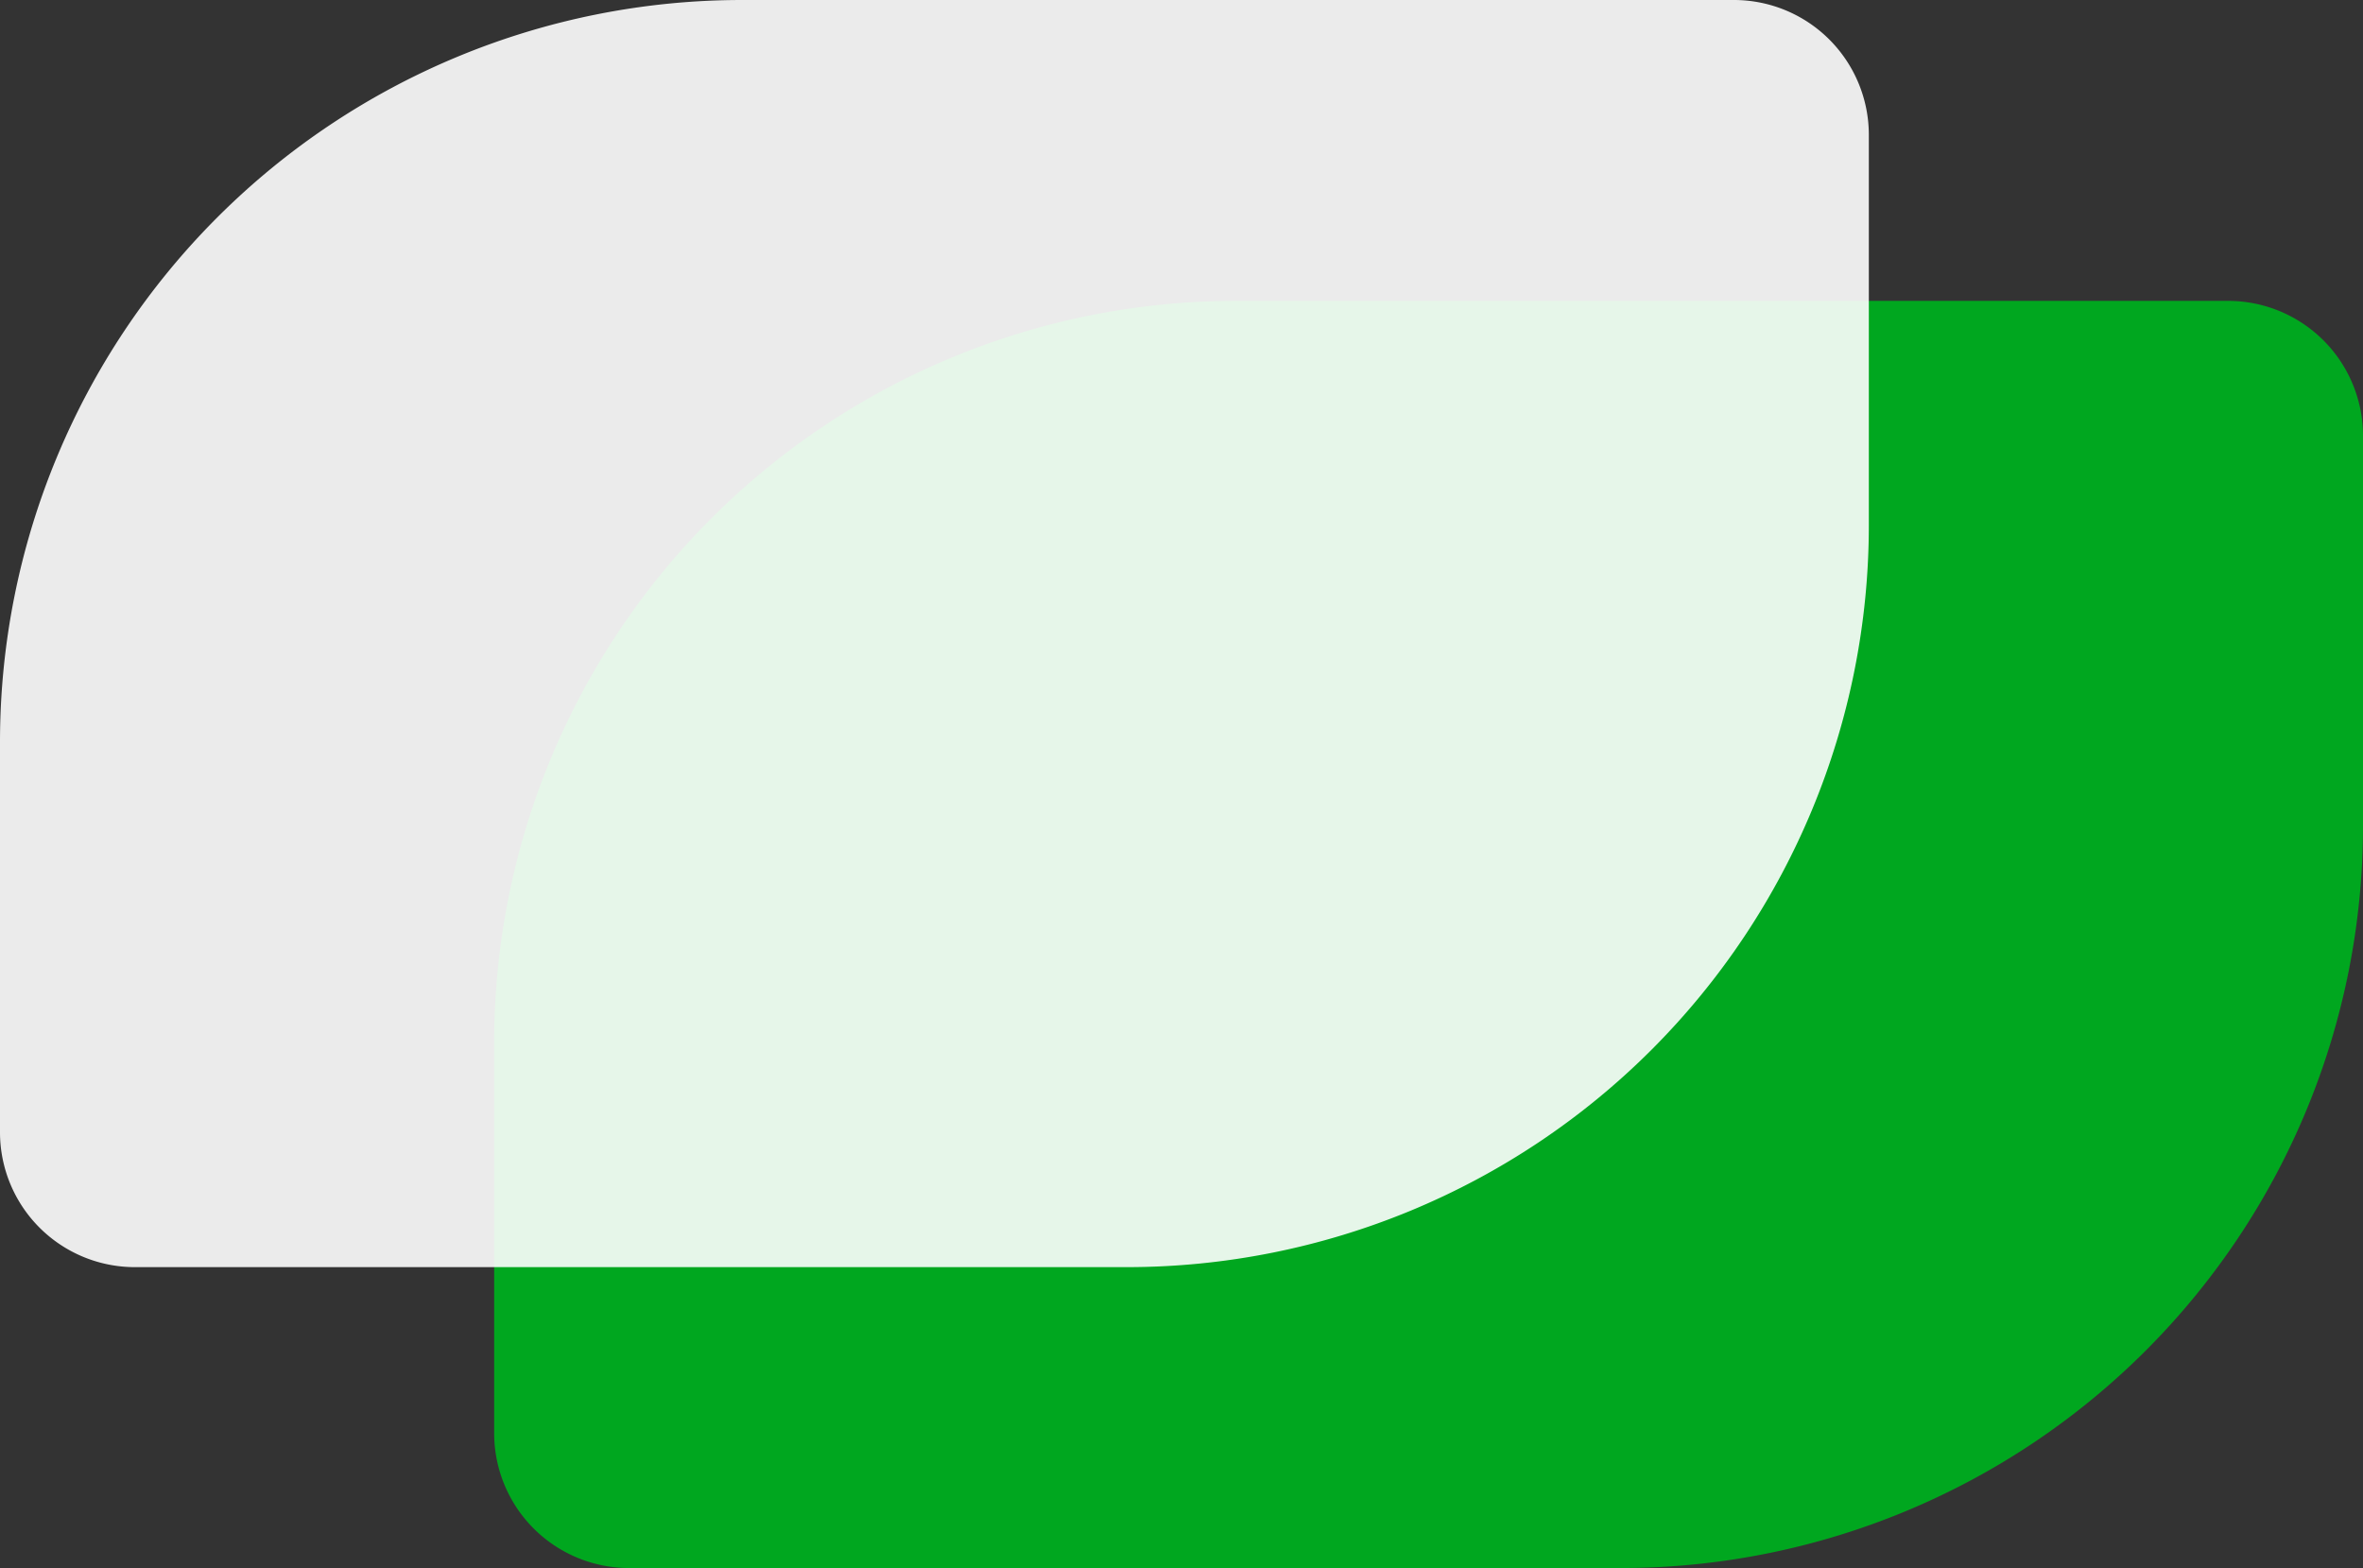
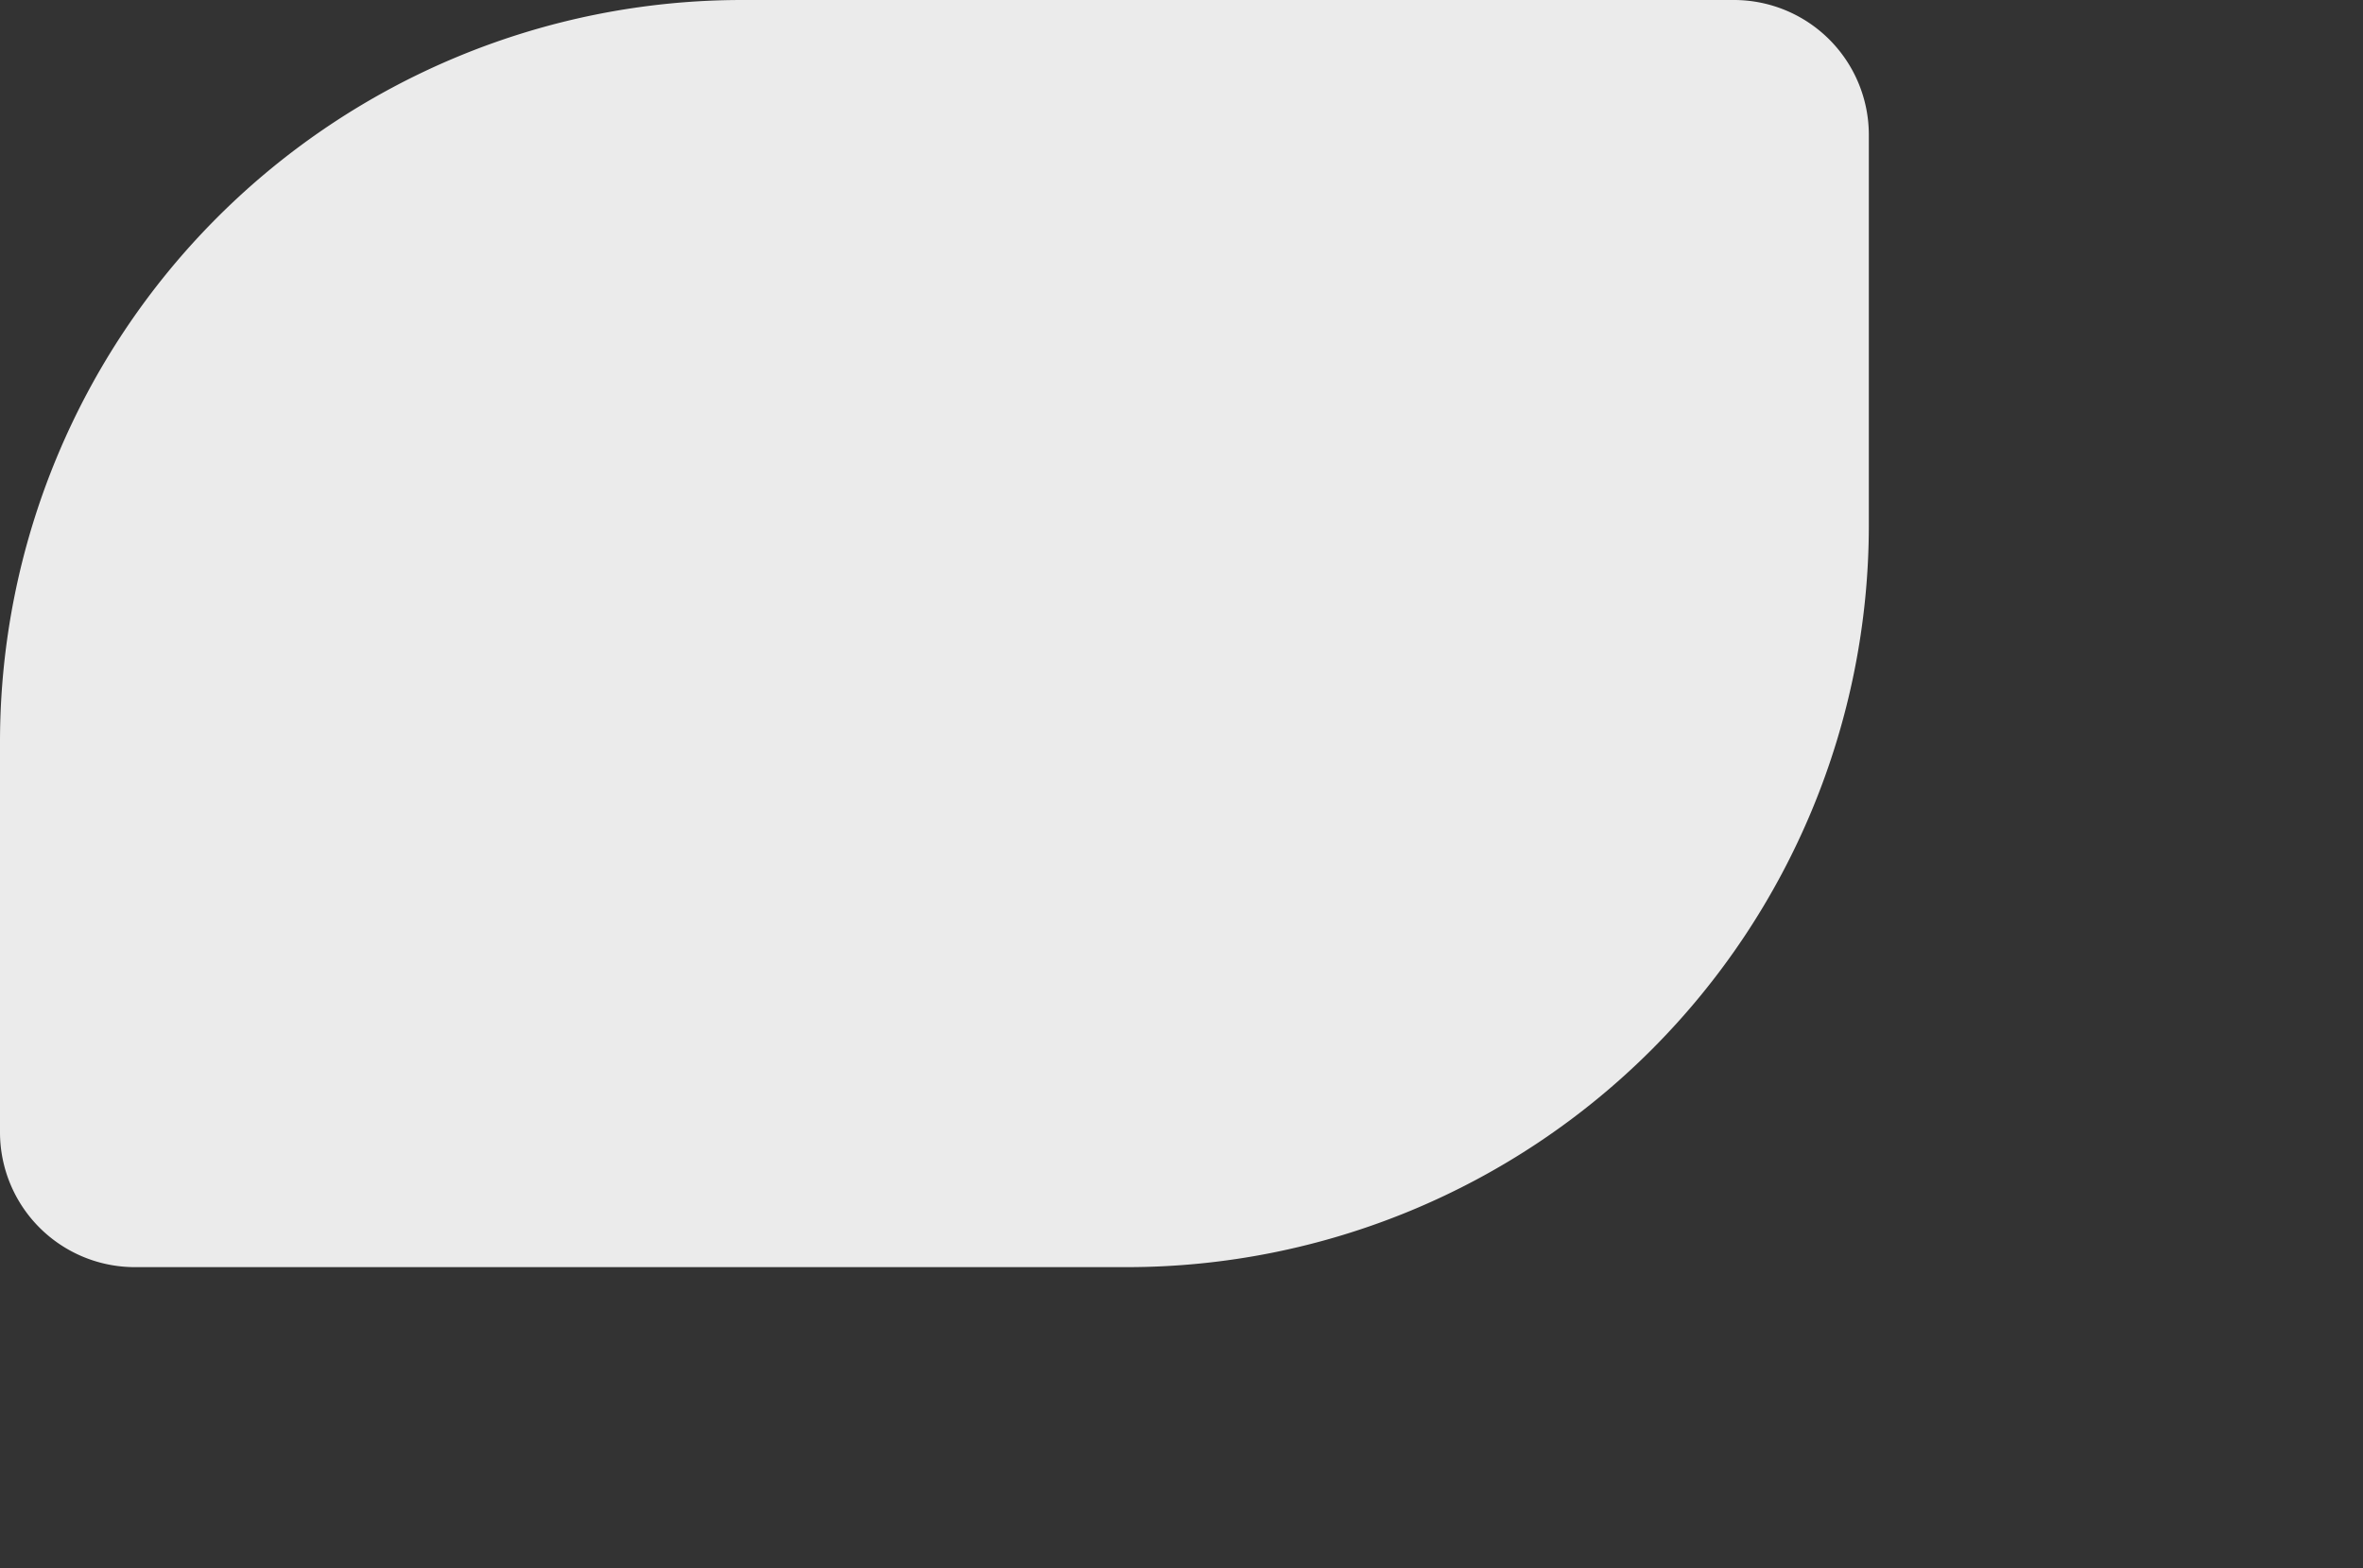
<svg xmlns="http://www.w3.org/2000/svg" width="350.264" height="232.44" viewBox="0 0 350.264 232.44">
  <rect x="0" y="0" width="350.264" height="232.44" fill="#333333" stroke="none" />
  <g id="グループ_742" data-name="グループ 742" transform="translate(-172.266 -1440.594)">
-     <path id="長方形_697" data-name="長方形 697" d="M110,0H257.015a20,20,0,0,1,20,20V77.837a110,110,0,0,1-110,110H20a20,20,0,0,1-20-20V110A110,110,0,0,1,110,0Z" transform="translate(245.515 1485.196)" fill="#00a71f" />
-     <path id="パス_638" data-name="パス 638" d="M110,0H257.015a20,20,0,0,1,20,20V77.837a110,110,0,0,1-110,110H20a20,20,0,0,1-20-20V110A110,110,0,0,1,110,0Z" transform="translate(172.266 1440.594)" fill="rgba(255,255,255,0.9)" />
+     <path id="パス_638" data-name="パス 638" d="M110,0H257.015a20,20,0,0,1,20,20V77.837a110,110,0,0,1-110,110H20a20,20,0,0,1-20-20V110A110,110,0,0,1,110,0" transform="translate(172.266 1440.594)" fill="rgba(255,255,255,0.9)" />
  </g>
</svg>